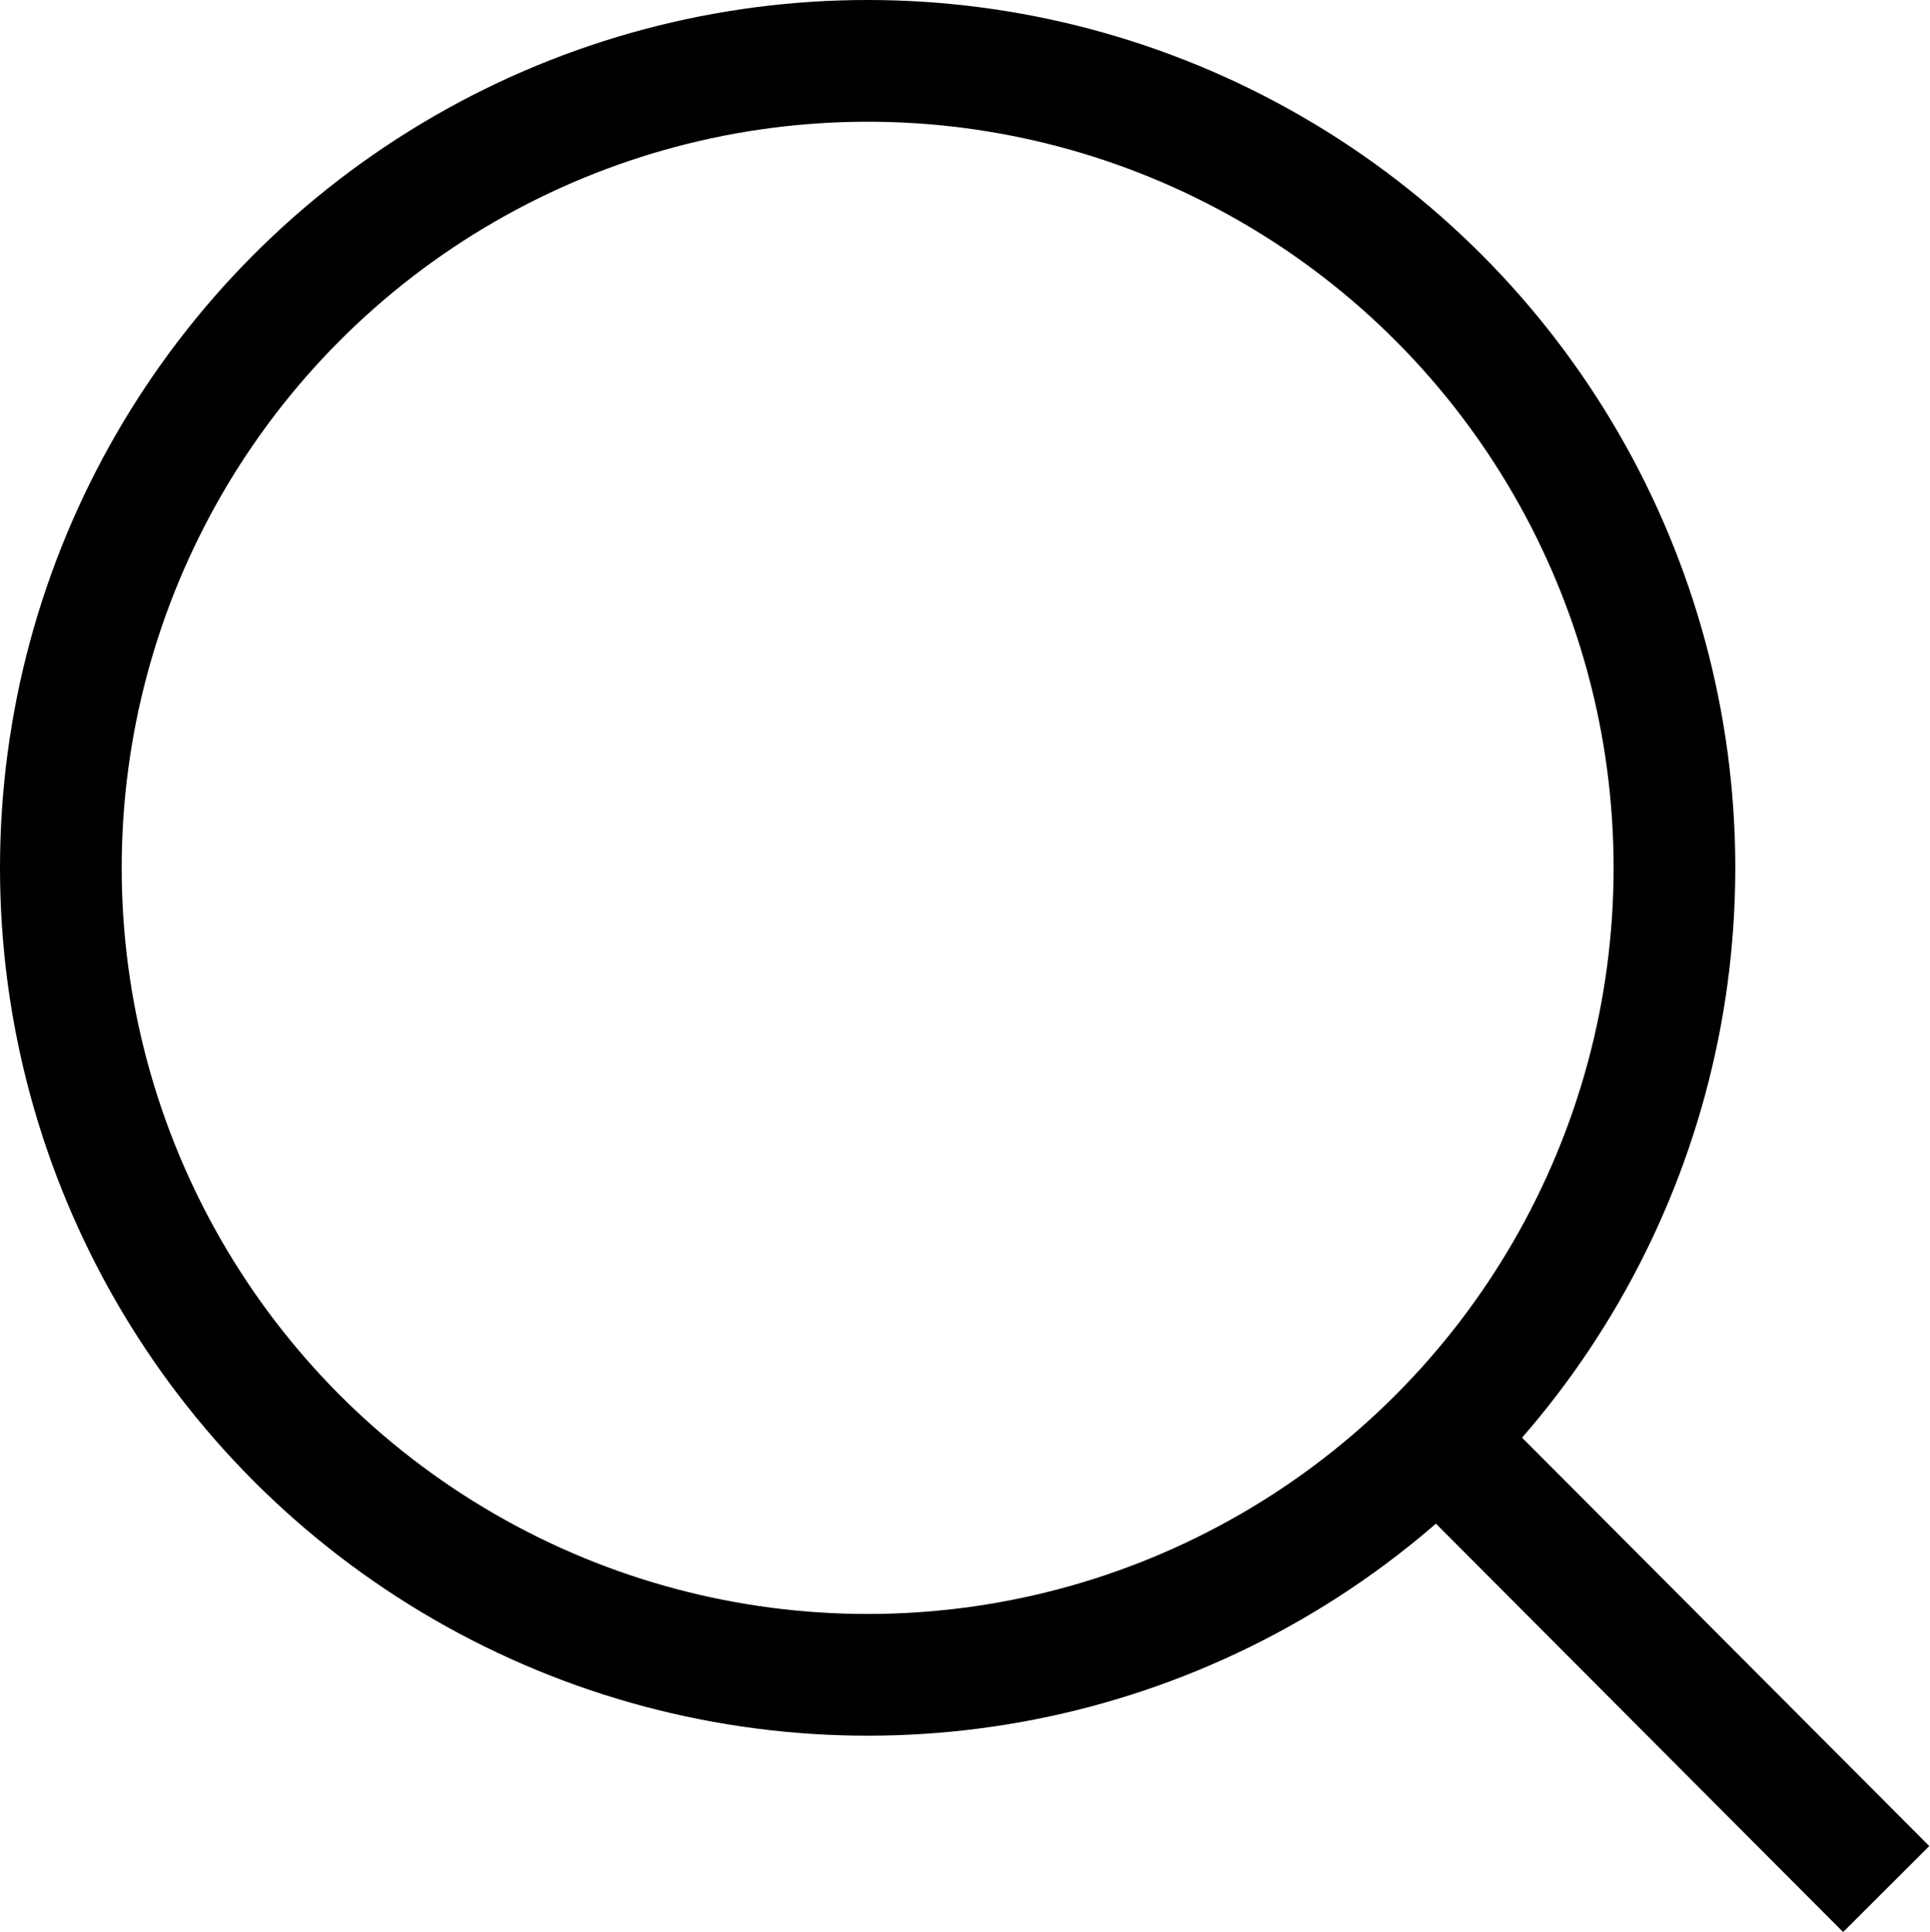
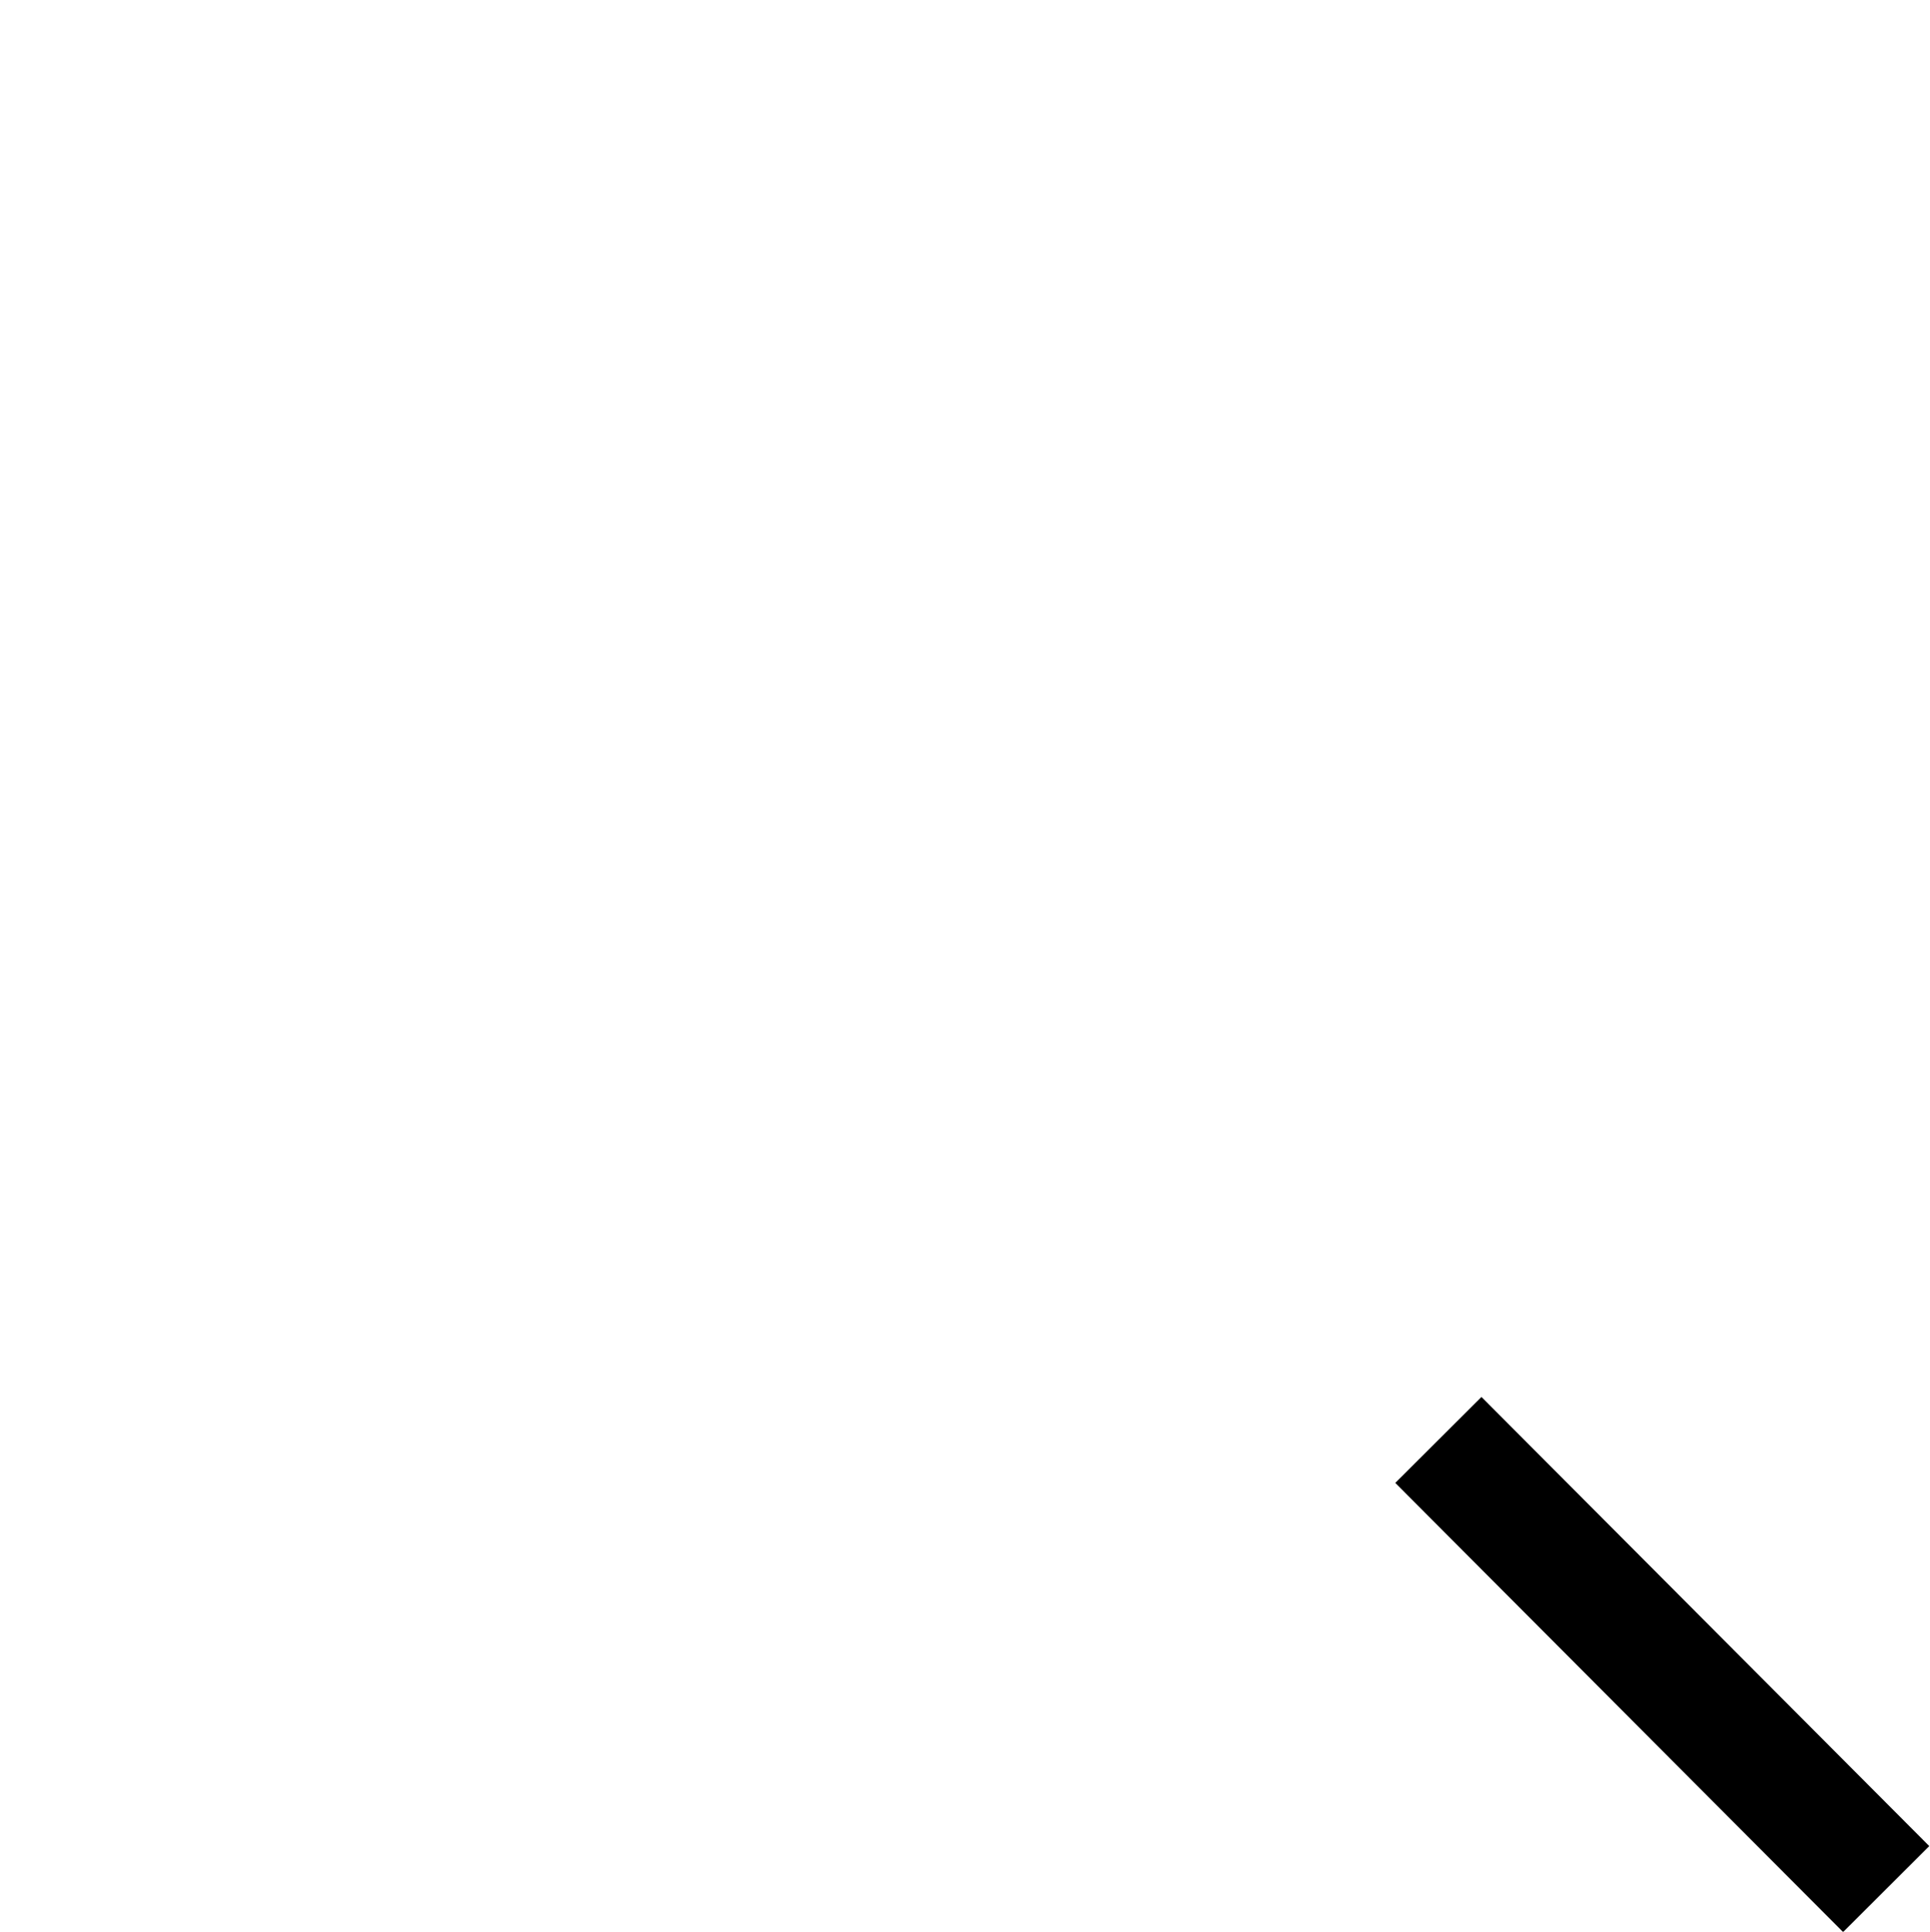
<svg xmlns="http://www.w3.org/2000/svg" id="6081509a-b4e3-43ed-8693-7a4f6a30f7e0" data-name="Capa 1" viewBox="0 0 15.86 15.87">
  <title>icon-search</title>
  <line x1="15.5" y1="15.52" x2="11.82" y2="11.83" style="fill:none;stroke:#000;stroke-miterlimit:10" />
-   <circle cx="7.13" cy="7.13" r="6.63" style="fill:none;stroke:#000;stroke-miterlimit:10" />
</svg>